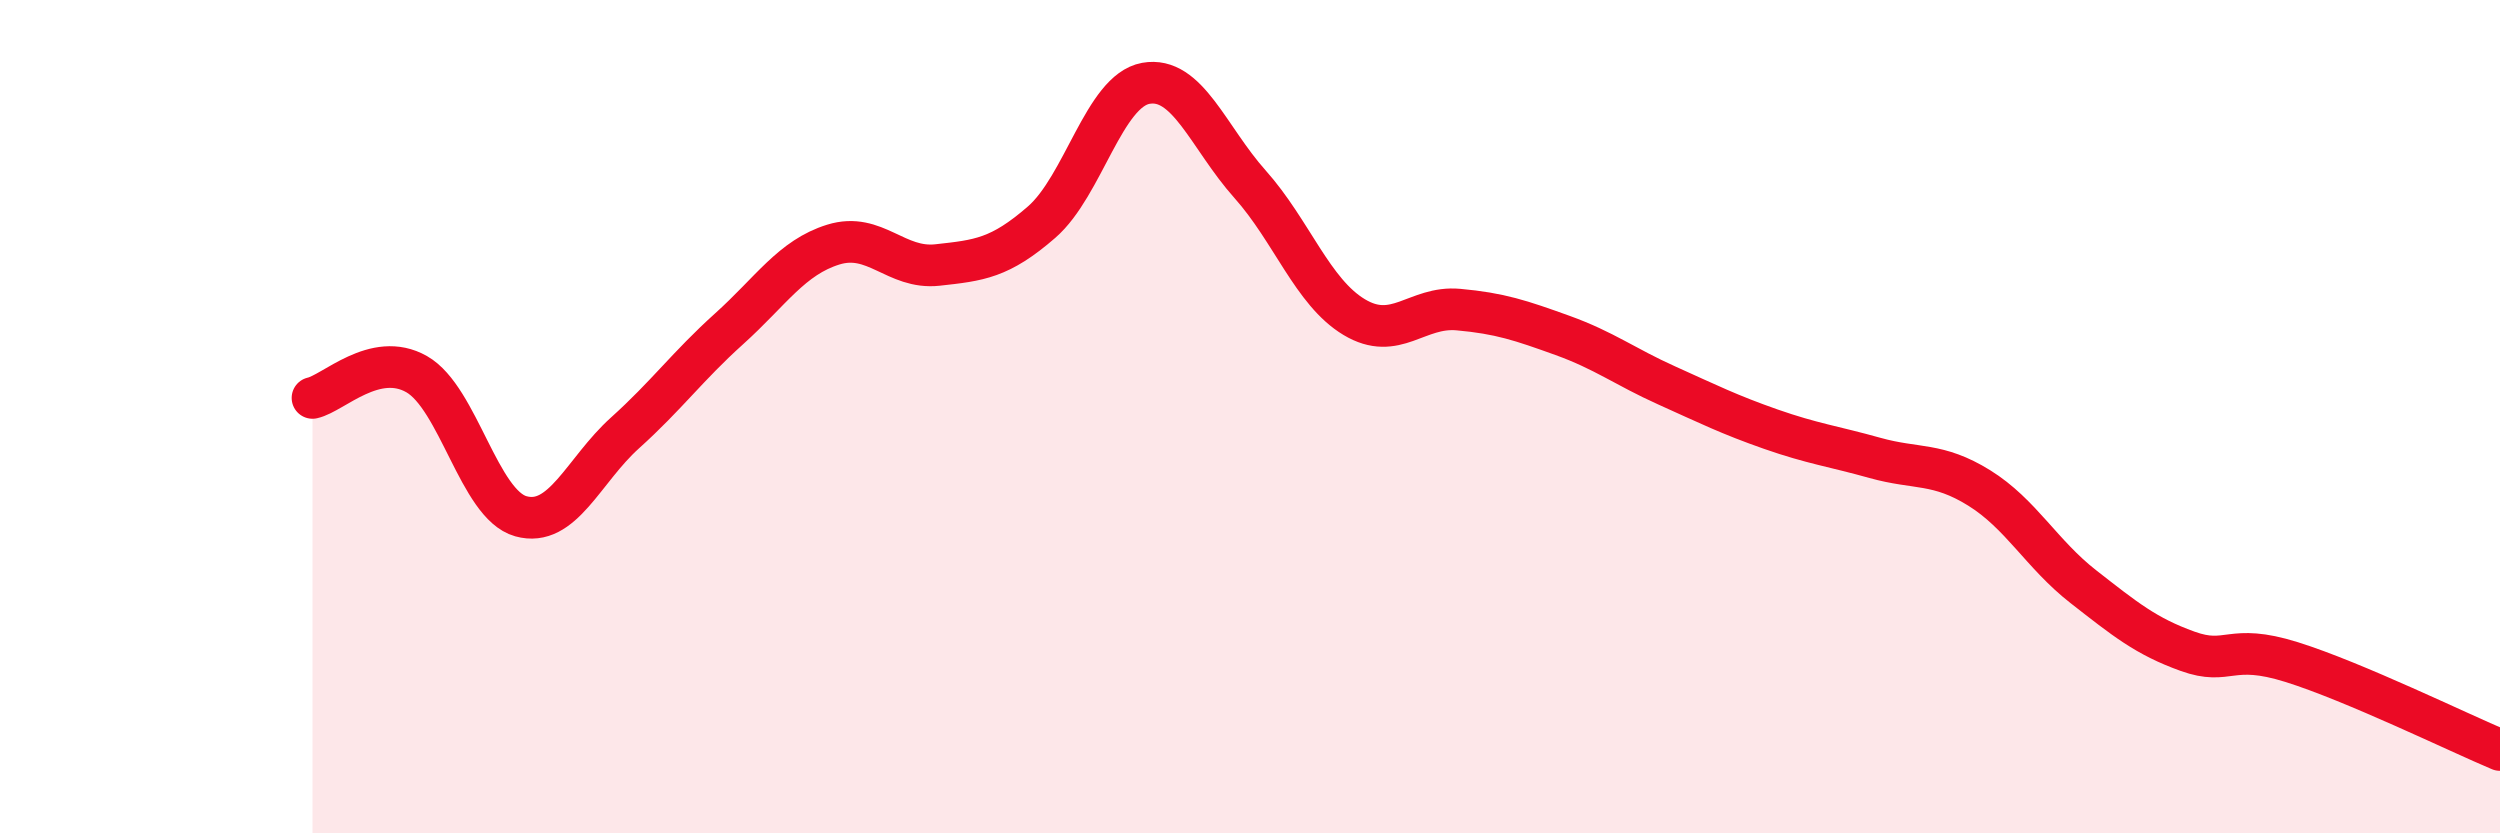
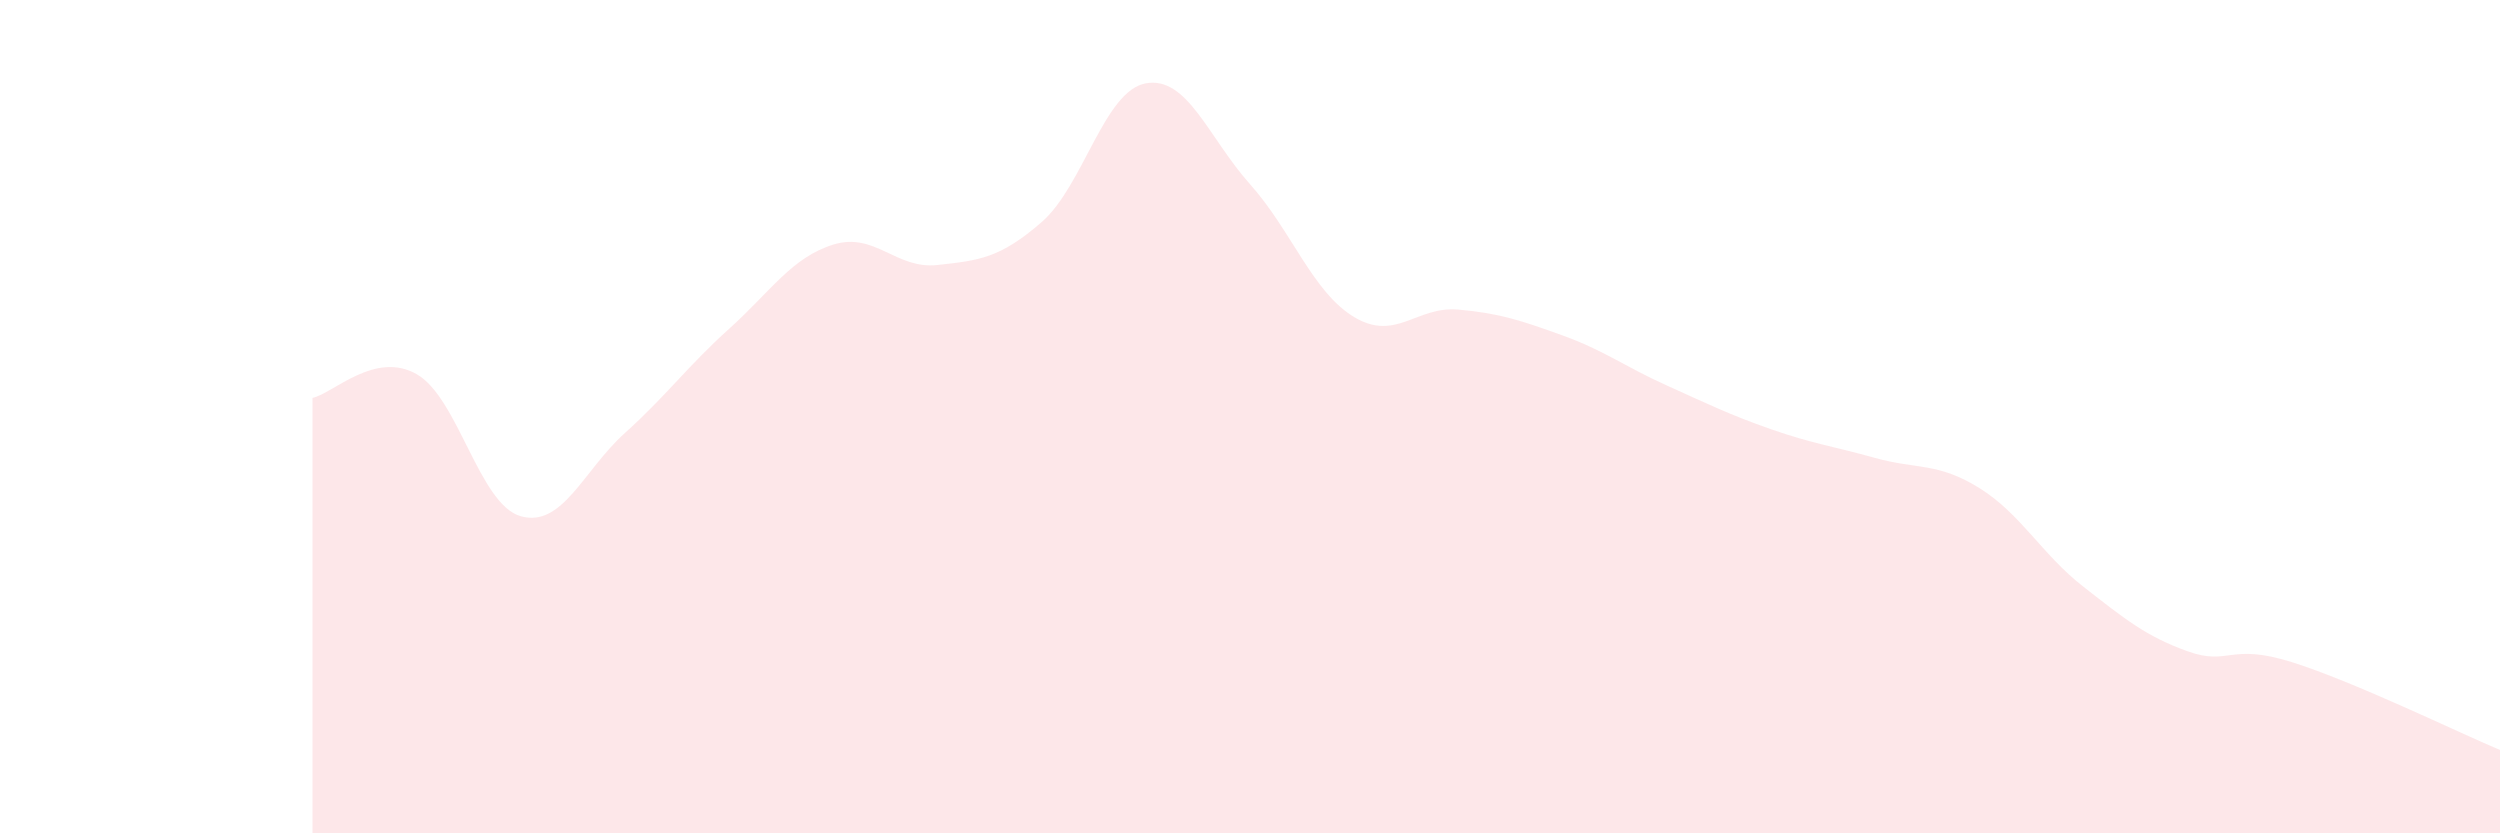
<svg xmlns="http://www.w3.org/2000/svg" width="60" height="20" viewBox="0 0 60 20">
  <path d="M 7.5,9.55 C 8,9.44 9,8.41 10,8.98 C 11,9.55 11.5,12.11 12.5,12.39 C 13.5,12.67 14,11.29 15,10.39 C 16,9.49 16.5,8.79 17.5,7.89 C 18.5,6.99 19,6.18 20,5.87 C 21,5.56 21.5,6.47 22.5,6.36 C 23.5,6.25 24,6.2 25,5.33 C 26,4.46 26.5,2.18 27.5,2 C 28.5,1.82 29,3.3 30,4.42 C 31,5.54 31.5,7.01 32.5,7.61 C 33.5,8.21 34,7.34 35,7.43 C 36,7.52 36.5,7.69 37.5,8.05 C 38.5,8.41 39,8.8 40,9.25 C 41,9.7 41.5,9.95 42.5,10.3 C 43.5,10.65 44,10.71 45,10.99 C 46,11.27 46.5,11.09 47.5,11.71 C 48.5,12.33 49,13.3 50,14.08 C 51,14.86 51.5,15.27 52.5,15.63 C 53.5,15.99 53.5,15.42 55,15.89 C 56.5,16.36 59,17.58 60,18L60 20L7.5 20Z" fill="#EB0A25" opacity="0.1" stroke-linecap="round" stroke-linejoin="round" />
-   <path d="M 7.5,9.55 C 8,9.44 9,8.41 10,8.98 C 11,9.55 11.5,12.11 12.5,12.39 C 13.5,12.67 14,11.29 15,10.39 C 16,9.49 16.5,8.79 17.5,7.89 C 18.5,6.99 19,6.18 20,5.87 C 21,5.56 21.5,6.47 22.5,6.36 C 23.5,6.25 24,6.2 25,5.33 C 26,4.46 26.5,2.18 27.5,2 C 28.5,1.82 29,3.3 30,4.42 C 31,5.54 31.5,7.01 32.5,7.61 C 33.5,8.21 34,7.34 35,7.43 C 36,7.52 36.5,7.69 37.5,8.05 C 38.5,8.41 39,8.8 40,9.25 C 41,9.7 41.5,9.95 42.5,10.3 C 43.5,10.65 44,10.71 45,10.99 C 46,11.27 46.5,11.09 47.5,11.71 C 48.5,12.33 49,13.3 50,14.08 C 51,14.86 51.5,15.27 52.5,15.63 C 53.5,15.99 53.5,15.42 55,15.89 C 56.5,16.36 59,17.58 60,18" stroke="#EB0A25" stroke-width="1" fill="none" stroke-linecap="round" stroke-linejoin="round" />
</svg>